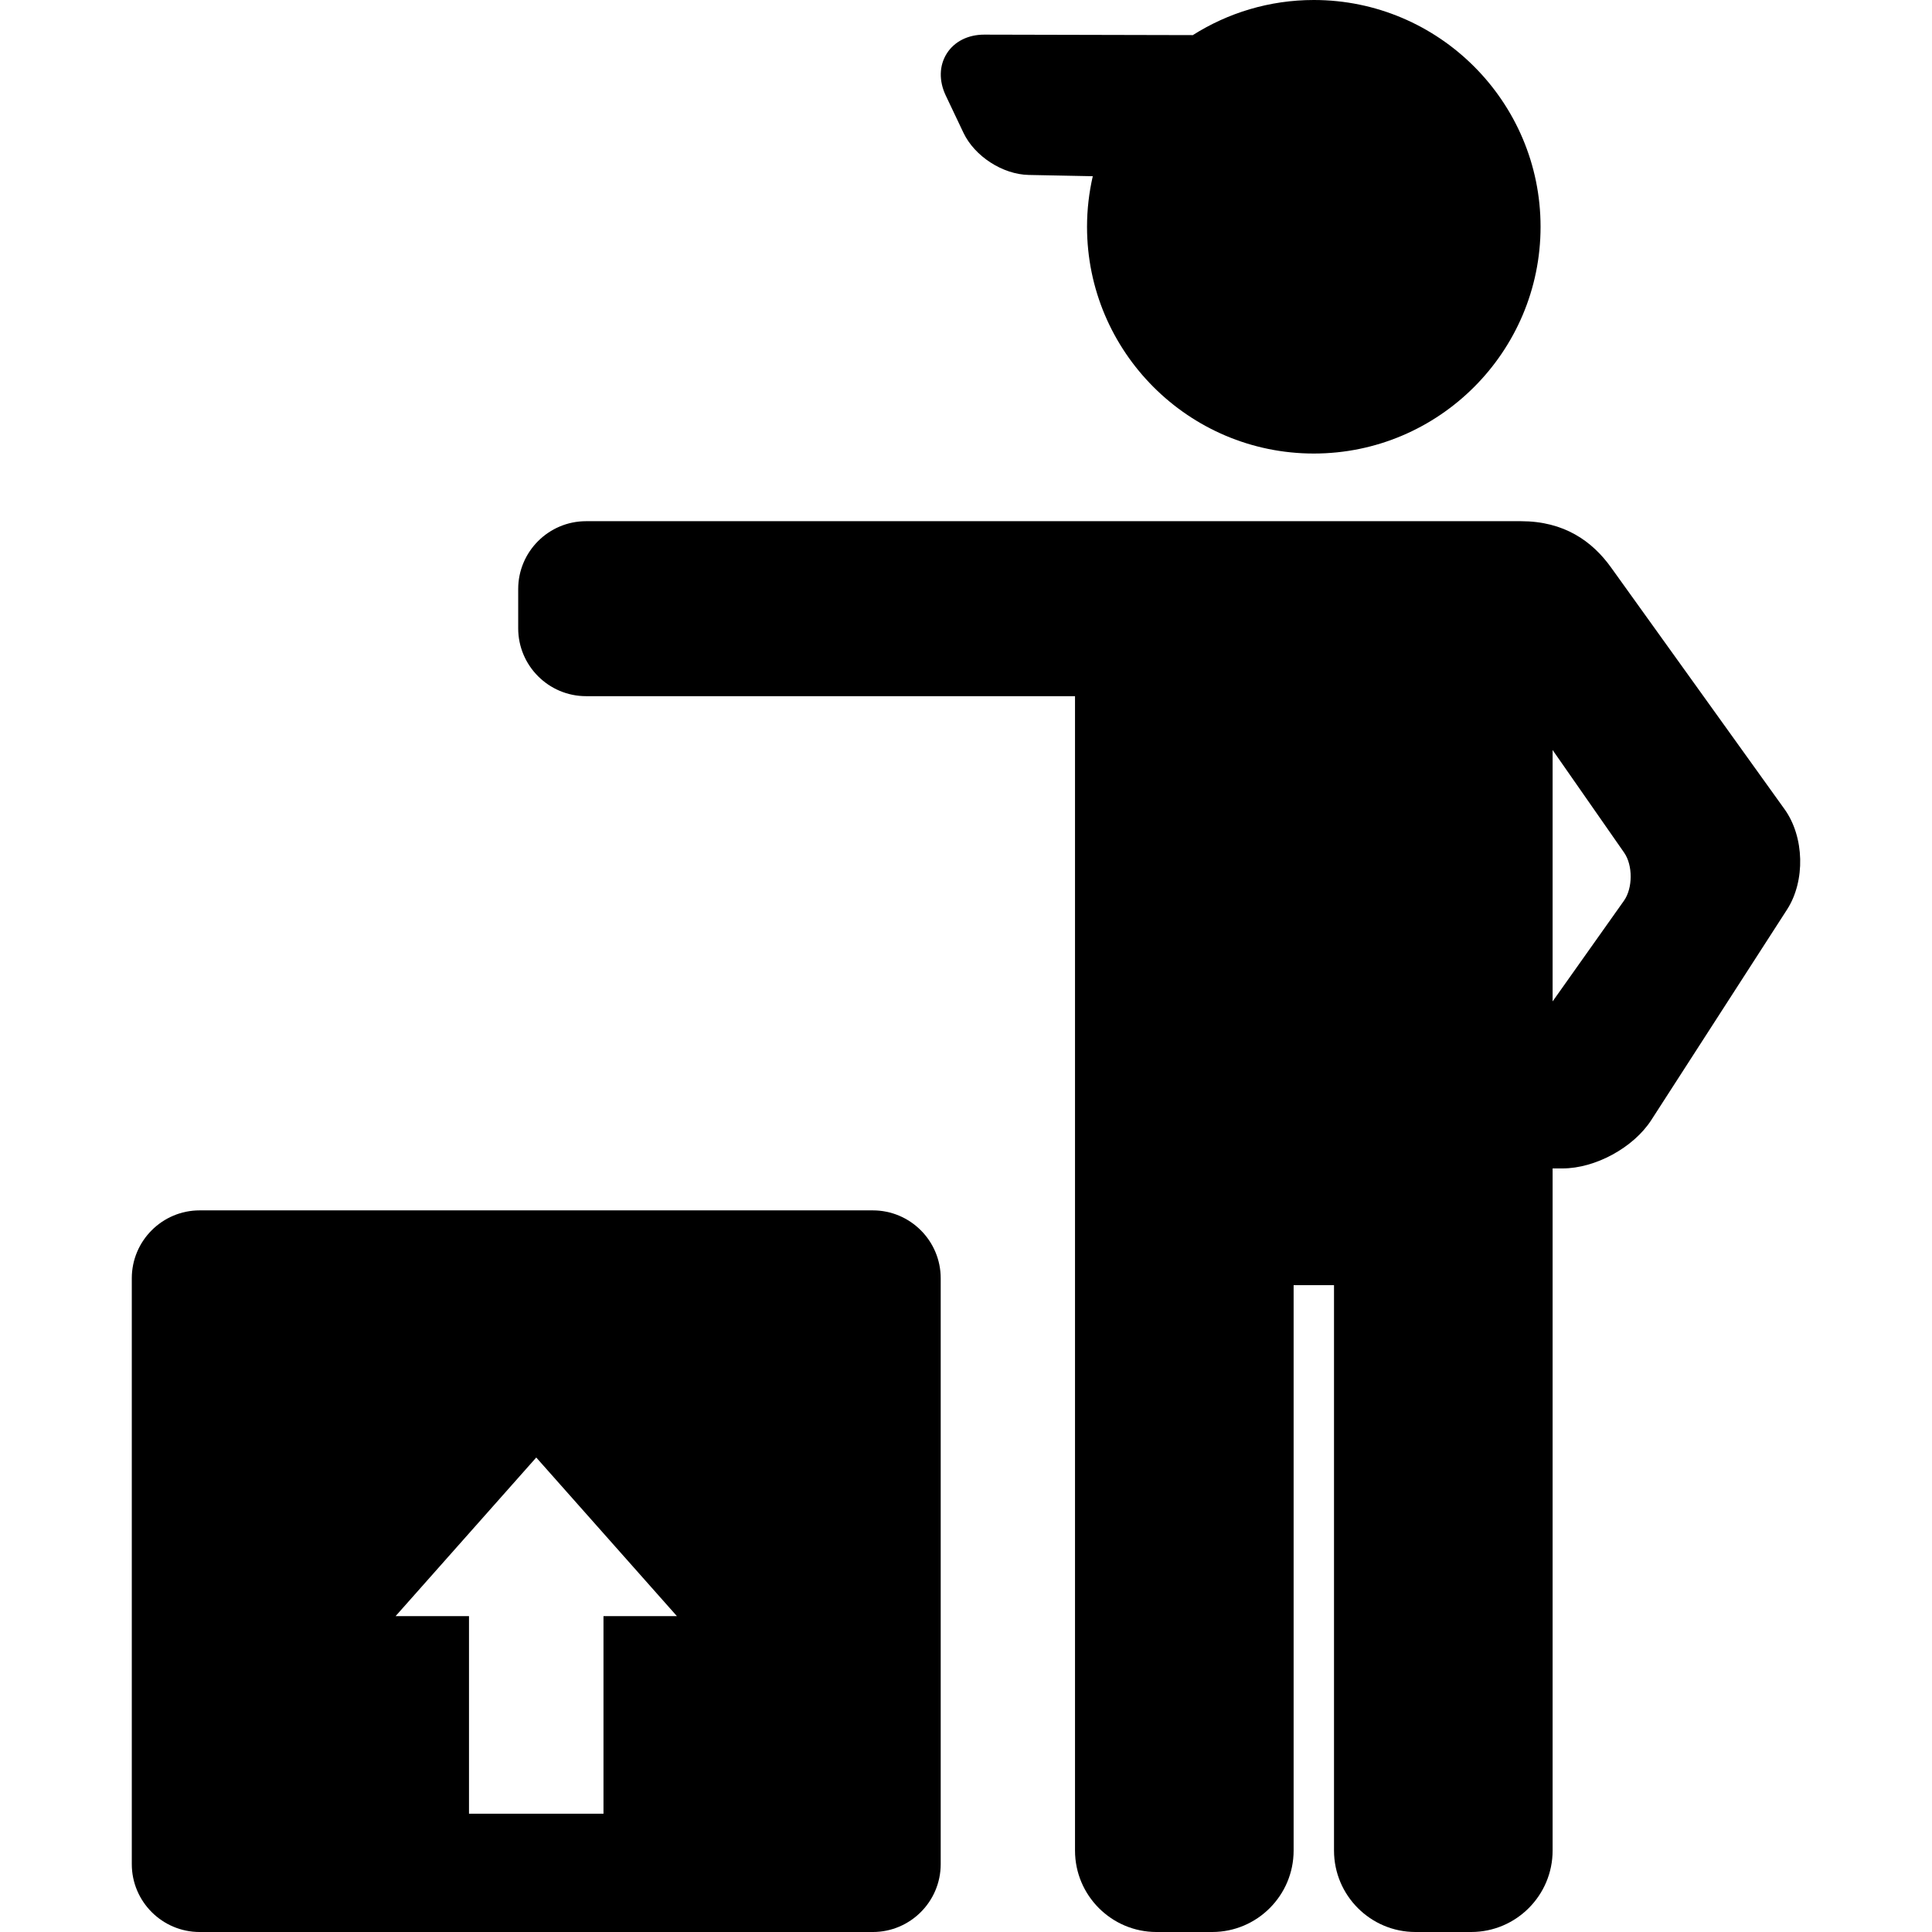
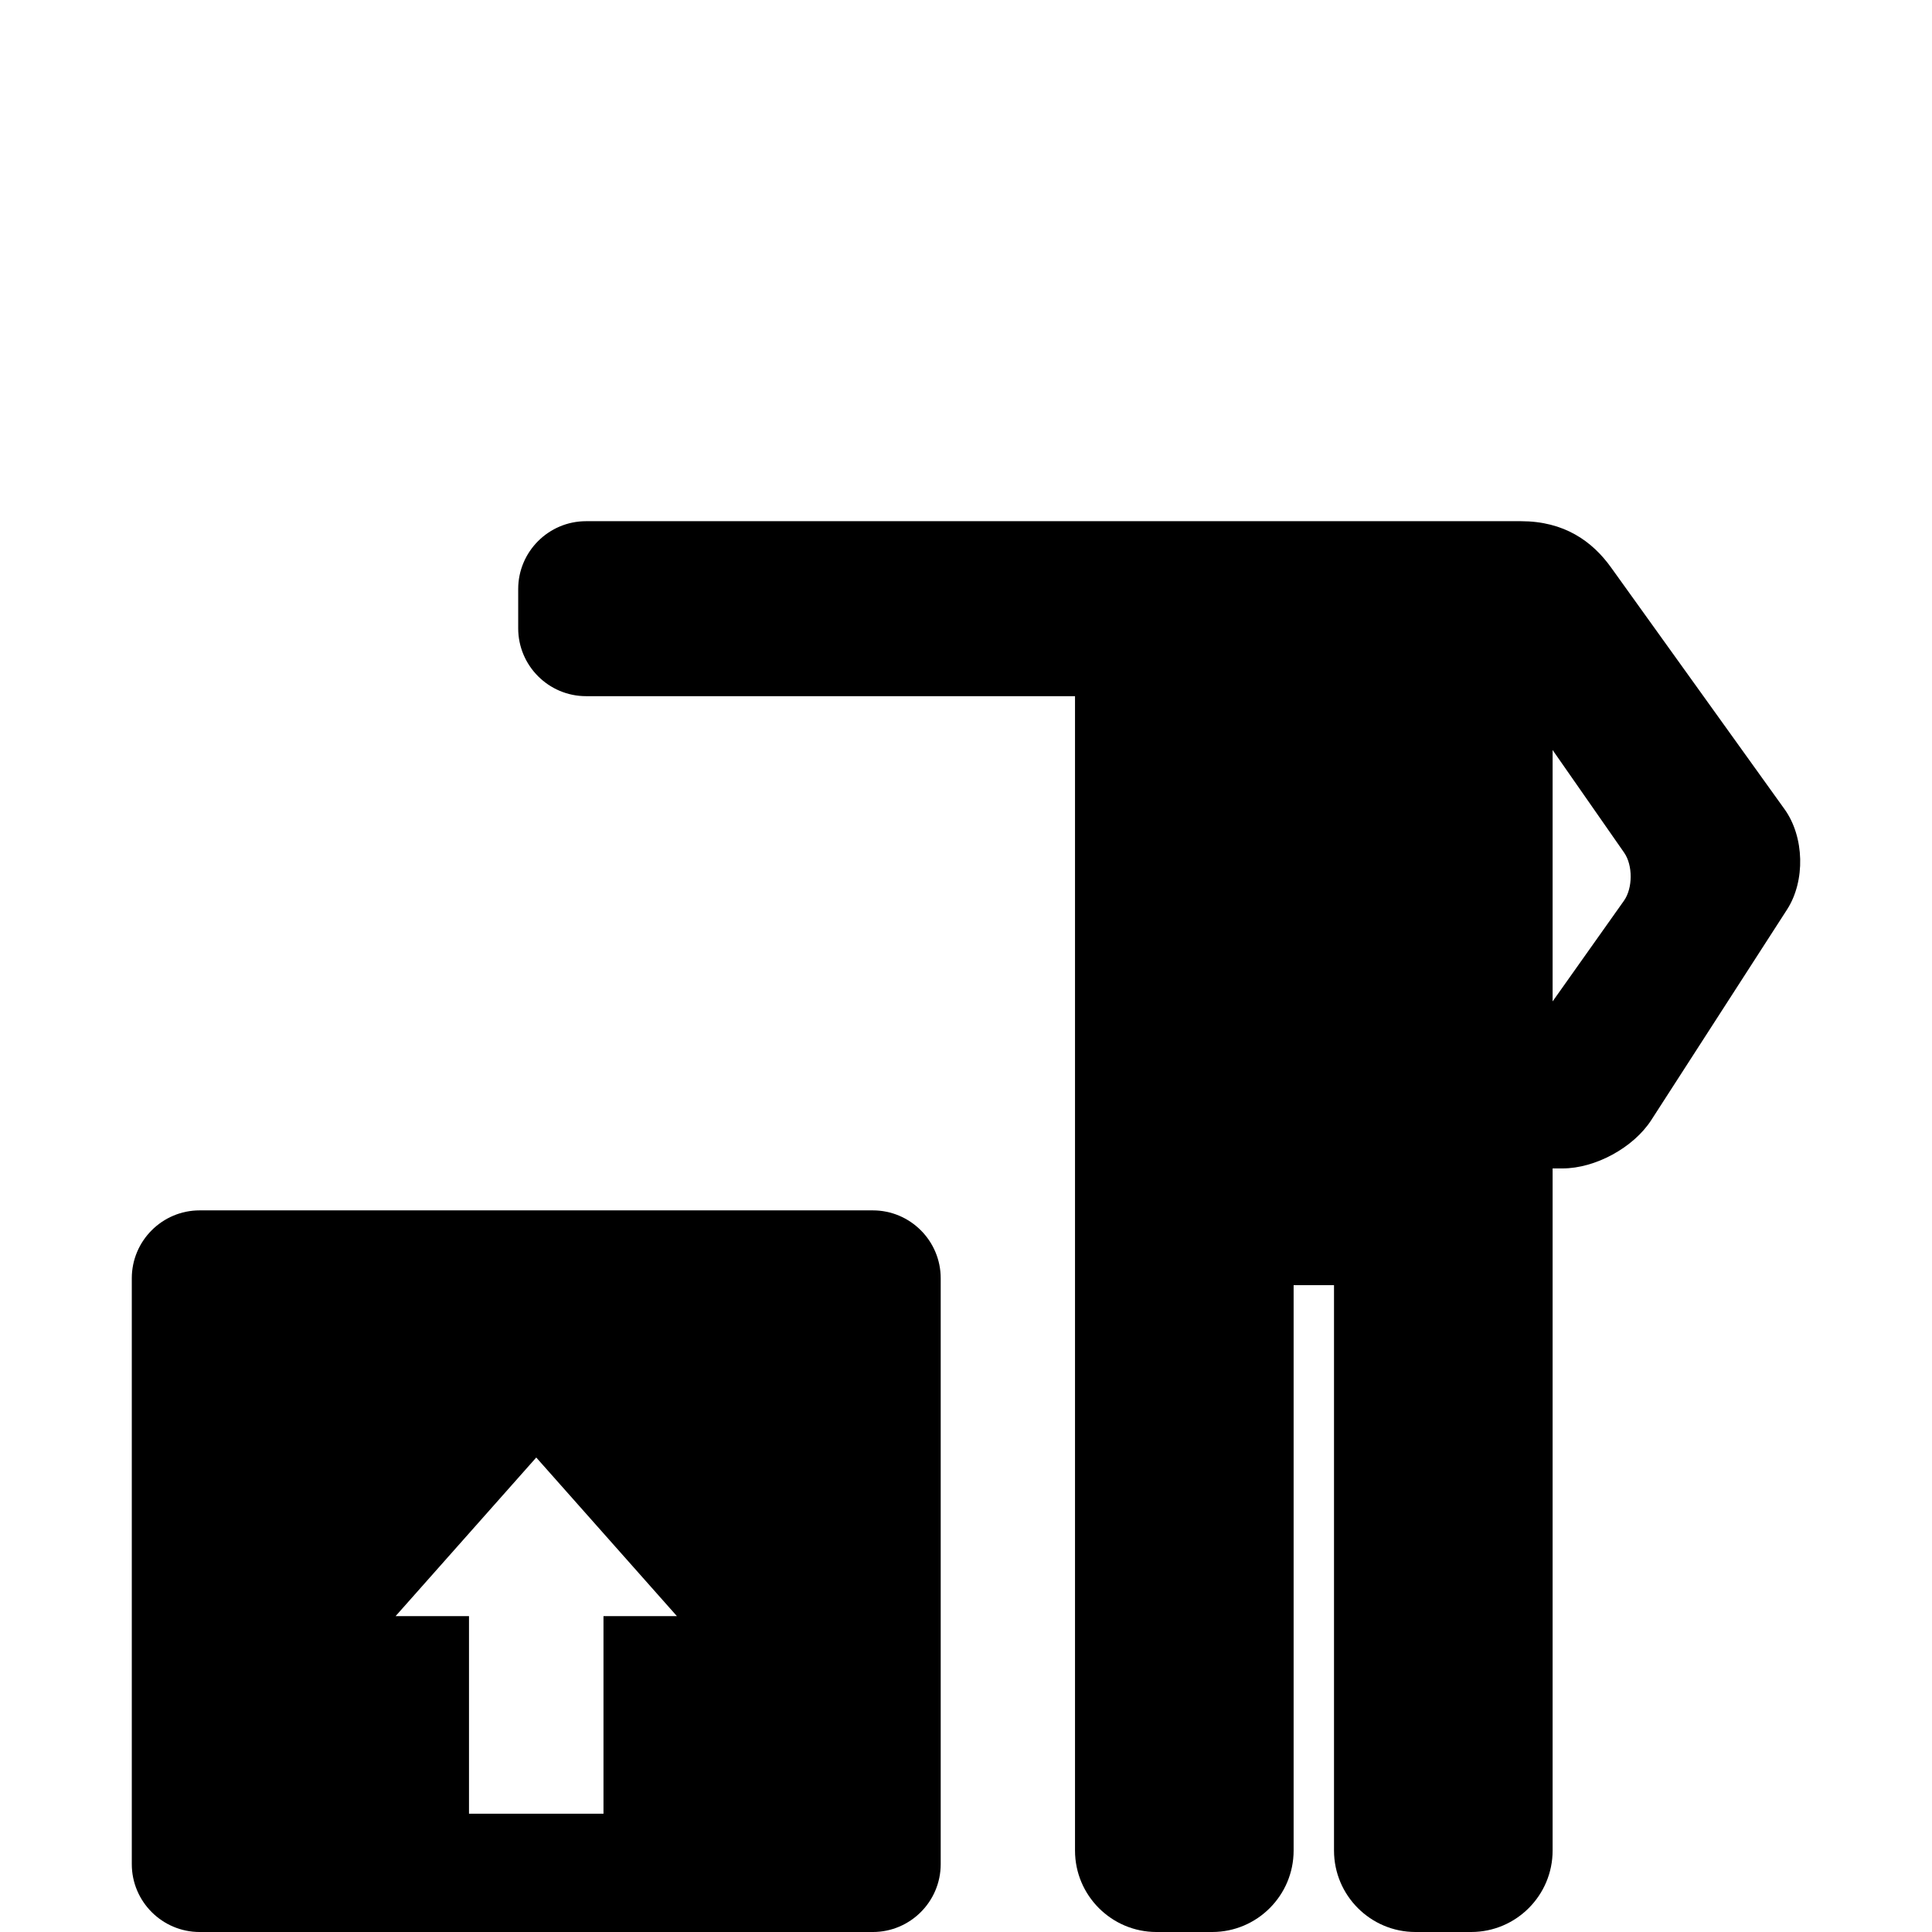
<svg xmlns="http://www.w3.org/2000/svg" fill="#000000" height="800px" width="800px" version="1.1" id="Capa_1" viewBox="0 0 426.949 426.949" xml:space="preserve">
  <g>
-     <path d="M212.914,29.347c2.469,5.196,8.668,9.201,14.419,9.314l14.158,0.281c-0.822,3.595-1.271,7.33-1.271,11.17   c0,27.633,22.48,50.114,50.113,50.114s50.113-22.481,50.113-50.114C340.448,22.48,317.967,0,290.335,0   c-9.826,0-18.993,2.854-26.737,7.76l-46.104-0.106c-3.58,0-6.595,1.523-8.273,4.178c-1.679,2.657-1.76,6.037-0.222,9.274   L212.914,29.347z" />
    <path d="M192.883,267.478H44.125c-8.271,0-15,6.729-15,15v129.472c0,8.271,6.729,15,15,15h148.759c8.271,0,15-6.729,15-15V282.478   C207.883,274.207,201.154,267.478,192.883,267.478z M133.362,357.14v43.667h-29.719v-43.665h-16.22l31.082-35.049l31.08,35.047   H133.362z" />
    <path d="M394.372,178.833l-38.36-53.447c-4.178-5.82-10.379-10.208-19.894-10.208h-0.01H129.514c-8.271,0-15,6.729-15,15v8.667   c0,8.271,6.729,15,15,15h108.051v255.105c0,9.925,8.075,18,18,18h12.31c9.925,0,18-8.075,18-18V284.003h8.925v124.946   c0,9.925,8.075,18,18,18h12.309c9.925,0,18-8.075,18-18V262.176v-3.968h2.188c7.254,0,15.689-4.598,19.622-10.694l30.005-46.527   C398.996,194.67,398.753,184.939,394.372,178.833z M343.108,165.743l15.81,22.688c1.94,2.786,1.921,7.845-0.042,10.615   L343.108,221.3V165.743z" />
  </g>
</svg>